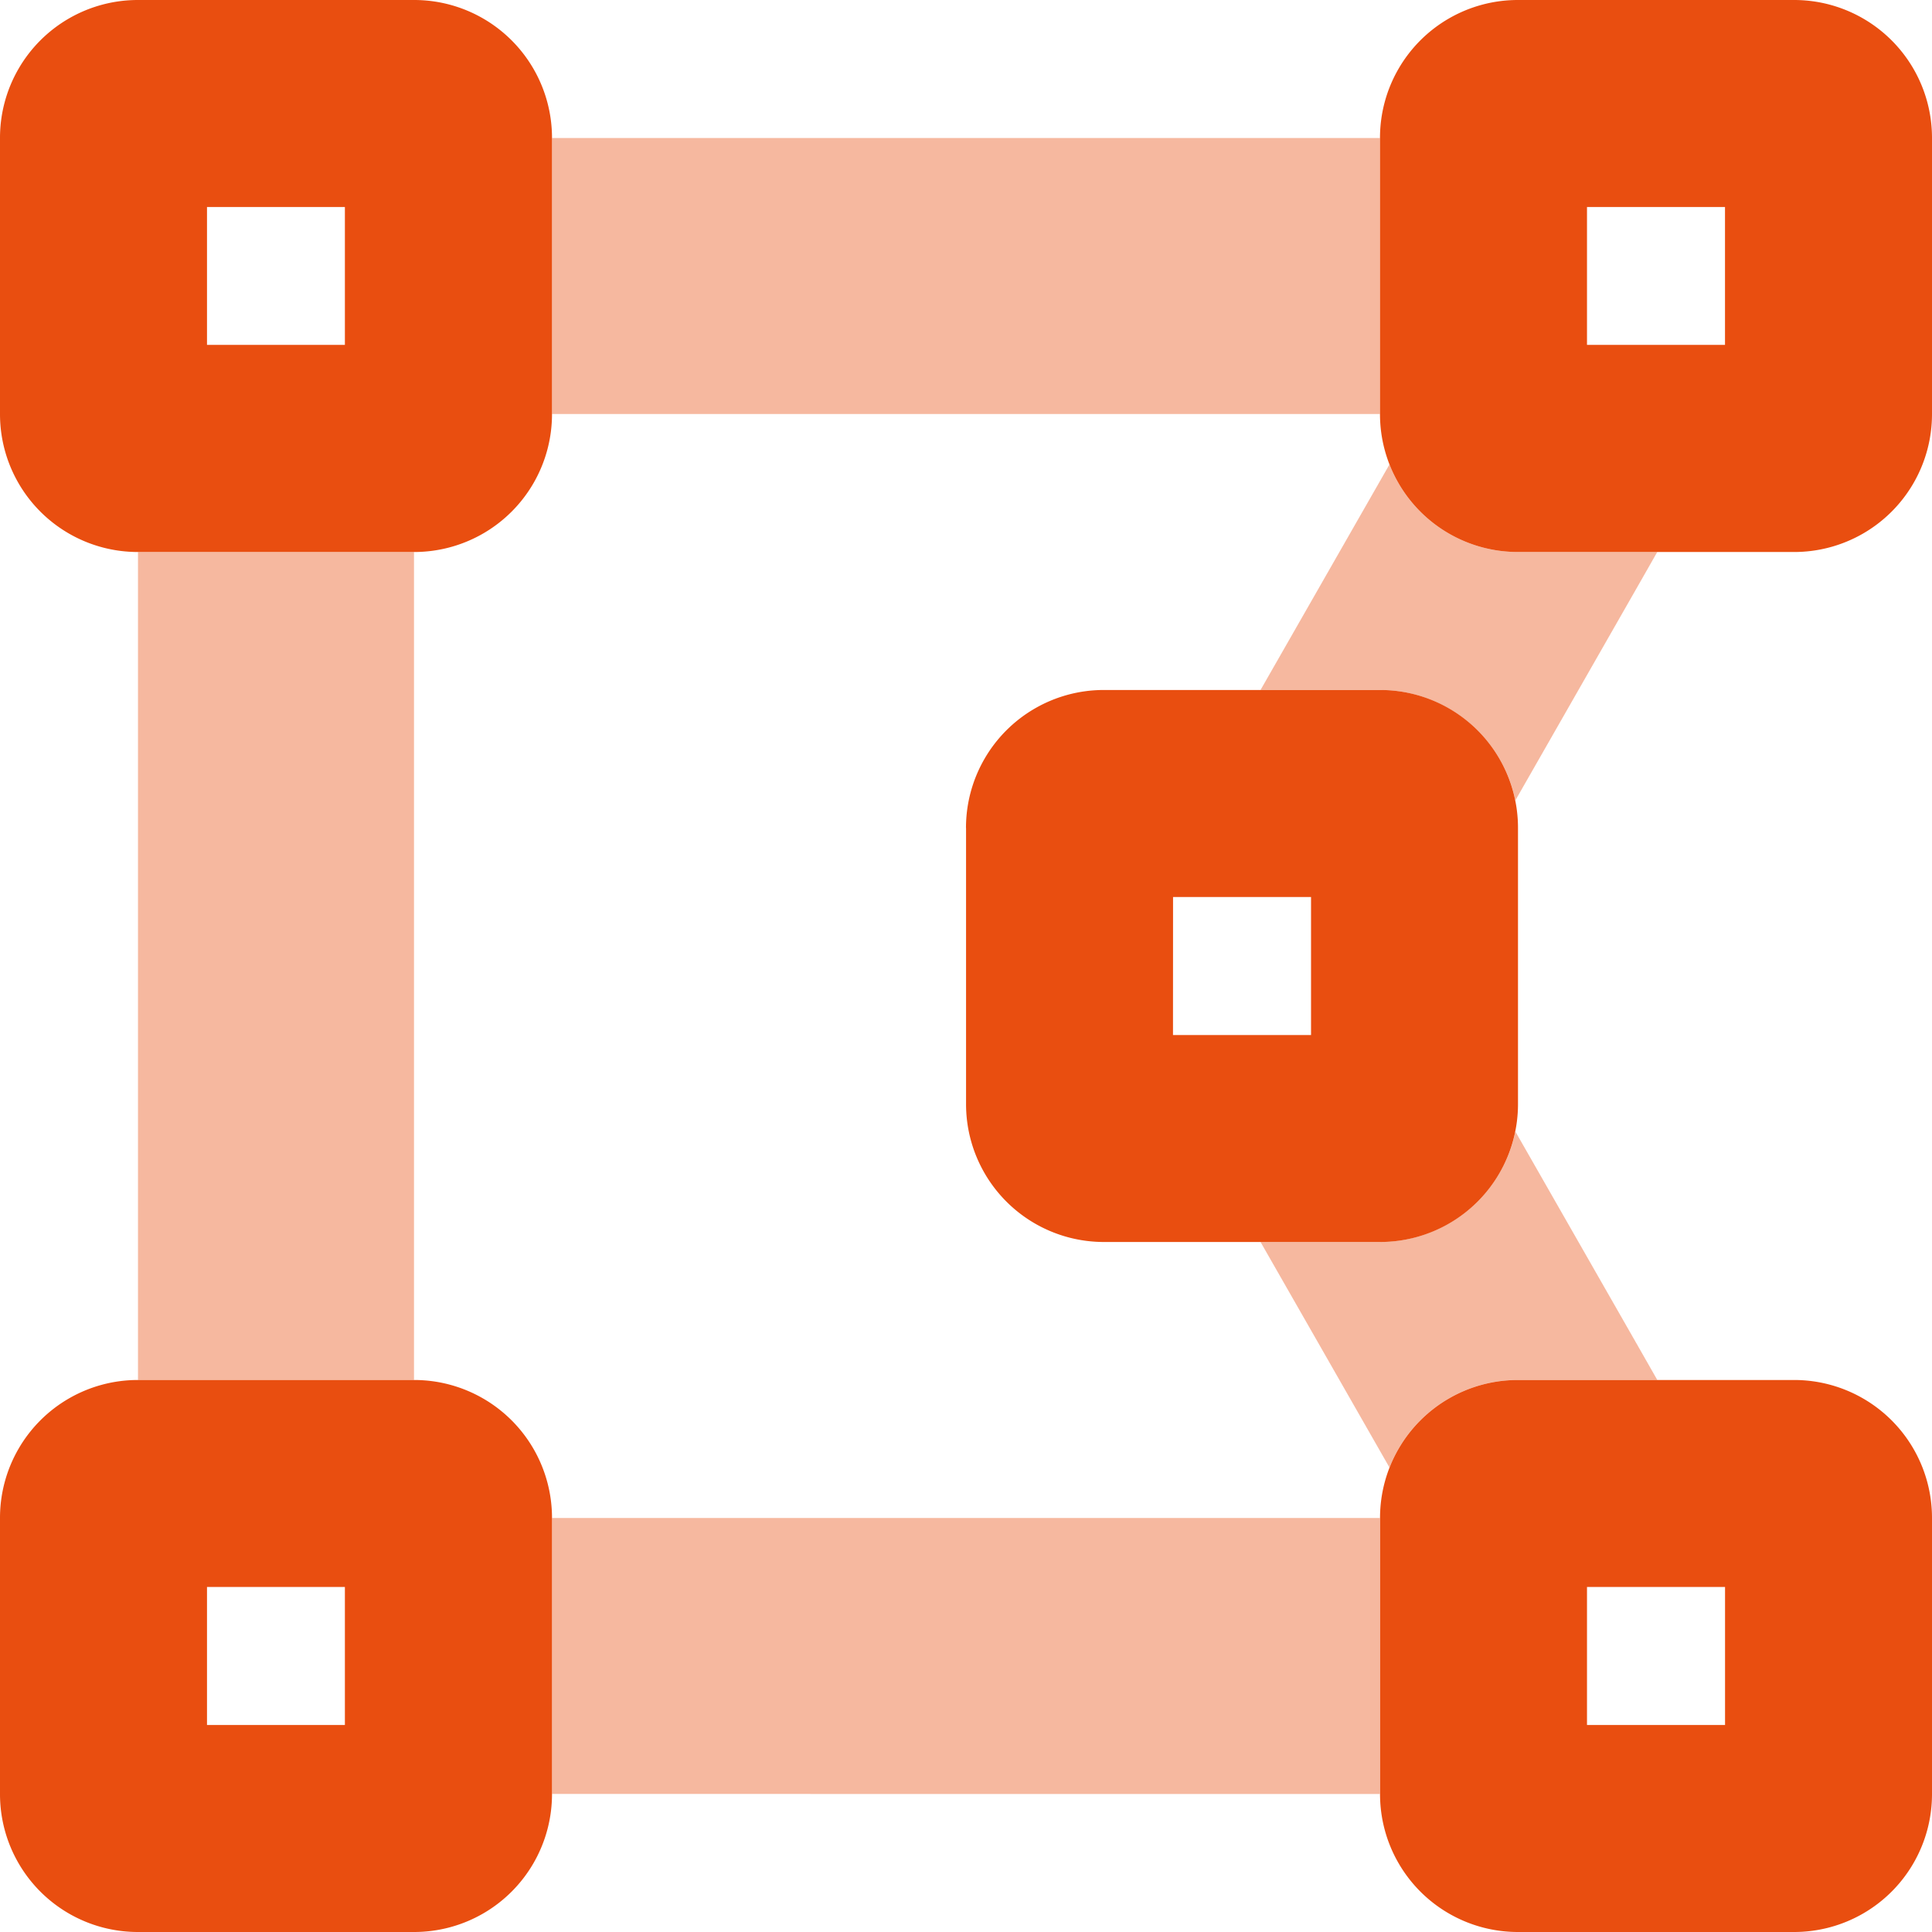
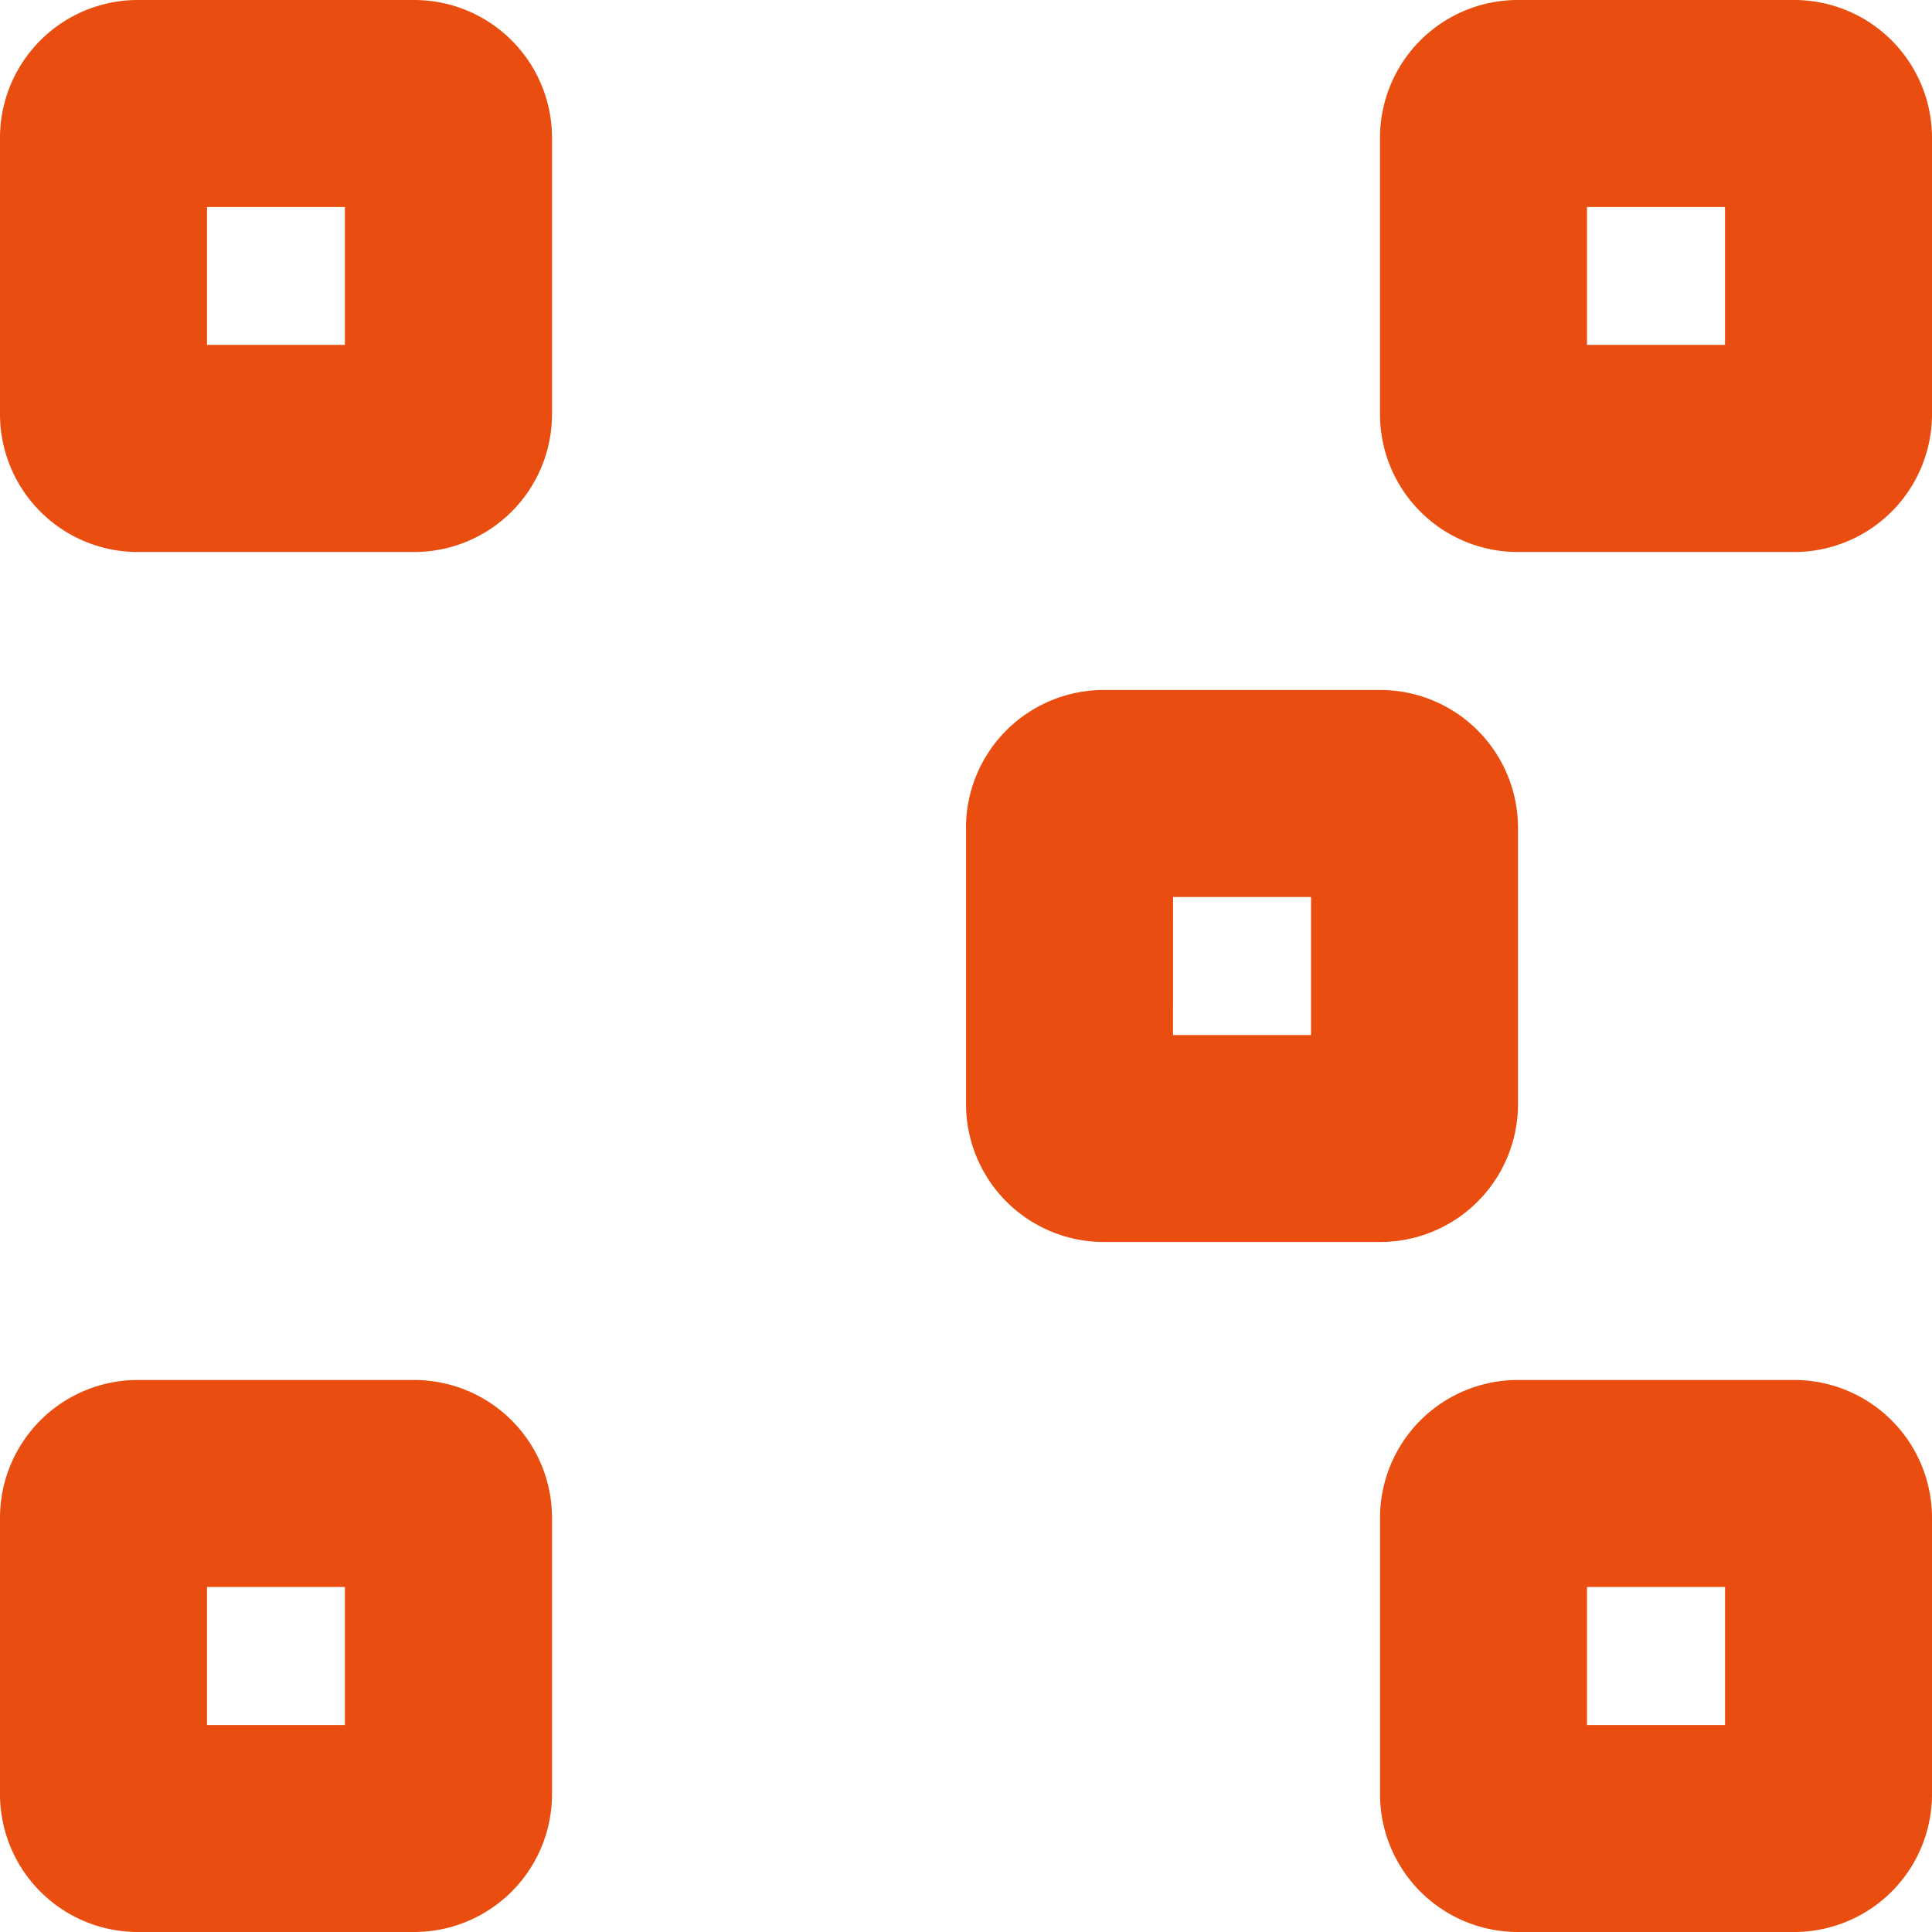
<svg xmlns="http://www.w3.org/2000/svg" width="87.387" height="87.387" viewBox="0 0 87.387 87.387">
  <g id="vector-polygon-duotone" transform="translate(0 -32)">
    <path id="Path_296" data-name="Path 296" d="M6.242,32A6.235,6.235,0,0,0,0,38.242V50.726a6.235,6.235,0,0,0,6.242,6.242H18.726a6.235,6.235,0,0,0,6.242-6.242V38.242A6.235,6.235,0,0,0,18.726,32ZM15.6,41.363V47.6H9.363V41.363ZM68.661,32a6.235,6.235,0,0,0-6.242,6.242V50.726a6.235,6.235,0,0,0,6.242,6.242H81.145a6.235,6.235,0,0,0,6.242-6.242V38.242A6.235,6.235,0,0,0,81.145,32Zm9.363,9.363V47.6H71.782V41.363ZM0,100.661v12.484a6.235,6.235,0,0,0,6.242,6.242H18.726a6.235,6.235,0,0,0,6.242-6.242V100.661a6.235,6.235,0,0,0-6.242-6.242H6.242A6.235,6.235,0,0,0,0,100.661Zm9.363,3.121H15.6v6.242H9.363Zm59.3-9.363a6.235,6.235,0,0,0-6.242,6.242v12.484a6.235,6.235,0,0,0,6.242,6.242H81.145a6.235,6.235,0,0,0,6.242-6.242V100.661a6.235,6.235,0,0,0-6.242-6.242Zm9.363,9.363v6.242H71.782v-6.242Zm-34.33-34.33V81.935a6.235,6.235,0,0,0,6.242,6.242H62.419a6.235,6.235,0,0,0,6.242-6.242V69.451a6.235,6.235,0,0,0-6.242-6.242H49.935A6.235,6.235,0,0,0,43.693,69.451Zm9.363,3.121H59.3v6.242H53.056Z" fill="#e94e10" />
-     <path id="Path_297" data-name="Path 297" d="M50.726,64V76.484H88.177V64ZM88.606,78.766l-5.832,10.2h5.4A6.257,6.257,0,0,1,94.3,93.961l5.54-9.694.878-1.541h-6.3a6.236,6.236,0,0,1-5.813-3.96Zm-5.832,35.169,5.832,10.2a6.236,6.236,0,0,1,5.813-3.96h6.3l-.878-1.541-5.54-9.694a6.256,6.256,0,0,1-6.125,4.994Zm5.4,24.968V126.419H50.726V138.9ZM44.484,120.177V82.726H32v37.451Z" transform="translate(-25.758 -25.758)" fill="#e94e10" opacity="0.4" />
  </g>
</svg>